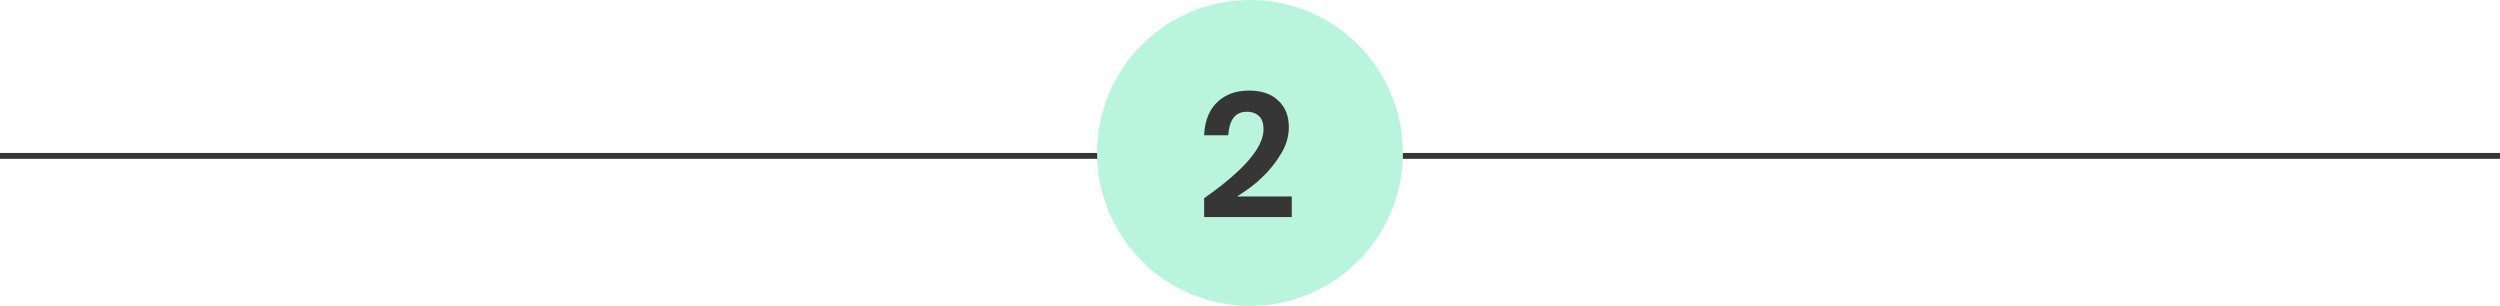
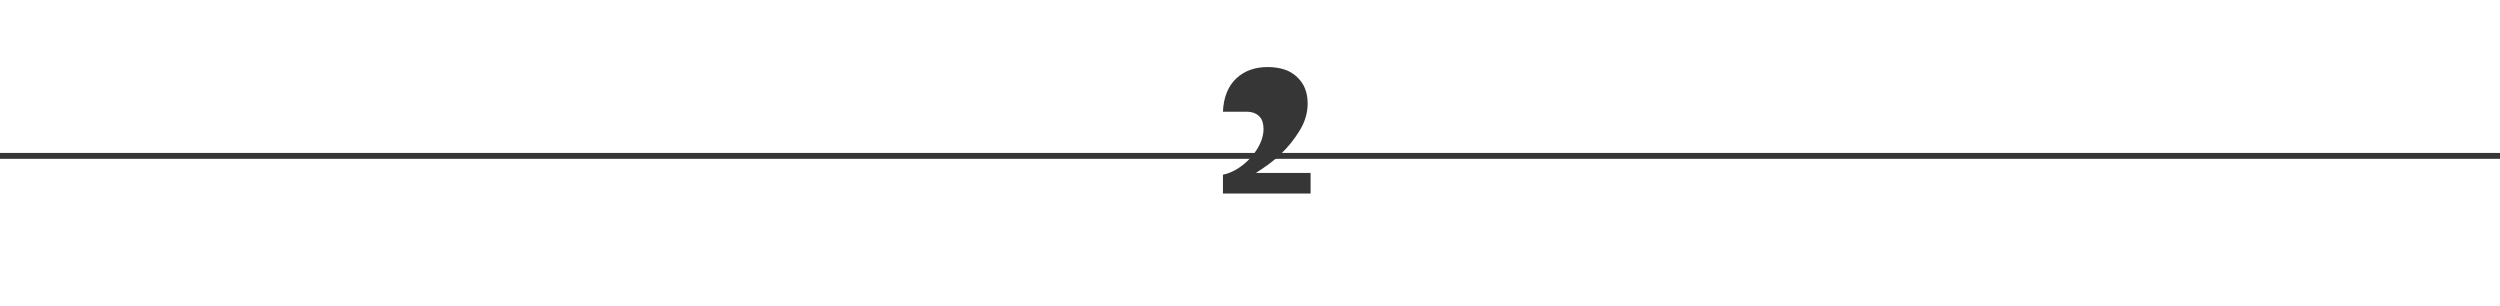
<svg xmlns="http://www.w3.org/2000/svg" version="1.1" id="Layer_1" x="0px" y="0px" viewBox="0 0 425 52" style="enable-background:new 0 0 425 52;" xml:space="preserve">
  <style type="text/css">
	.st0{fill:none;stroke:#363636;}
	.st1{fill:#B8F5DC;}
	.st2{enable-background:new    ;}
	.st3{fill:#363636;}
</style>
  <g id="Gruppe_2192" transform="translate(-747.5 -2644)">
    <line id="Linie_29" class="st0" x1="747.5" y1="2670.5" x2="1172.5" y2="2670.5" />
-     <circle id="Ellipse_28" class="st1" cx="960" cy="2670" r="26" />
    <g class="st2">
-       <path class="st3" d="M962.3,2666c0-0.9-0.2-1.7-0.7-2.2s-1.2-0.8-2.1-0.8c-2,0-3,1.3-3.2,4h-4.1c0.1-2.5,0.9-4.4,2.3-5.7    c1.4-1.3,3.2-1.9,5.3-1.9c2.2,0,3.9,0.6,5,1.7c1.2,1.1,1.8,2.6,1.8,4.5c0,1.5-0.4,3-1.3,4.5s-2,2.9-3.3,4.1    c-1.3,1.3-2.8,2.3-4.2,3.2h9.3v3.5h-14.9v-3.2C958.9,2673,962.3,2669.1,962.3,2666z" />
+       <path class="st3" d="M962.3,2666c0-0.9-0.2-1.7-0.7-2.2s-1.2-0.8-2.1-0.8h-4.1c0.1-2.5,0.9-4.4,2.3-5.7    c1.4-1.3,3.2-1.9,5.3-1.9c2.2,0,3.9,0.6,5,1.7c1.2,1.1,1.8,2.6,1.8,4.5c0,1.5-0.4,3-1.3,4.5s-2,2.9-3.3,4.1    c-1.3,1.3-2.8,2.3-4.2,3.2h9.3v3.5h-14.9v-3.2C958.9,2673,962.3,2669.1,962.3,2666z" />
    </g>
  </g>
</svg>